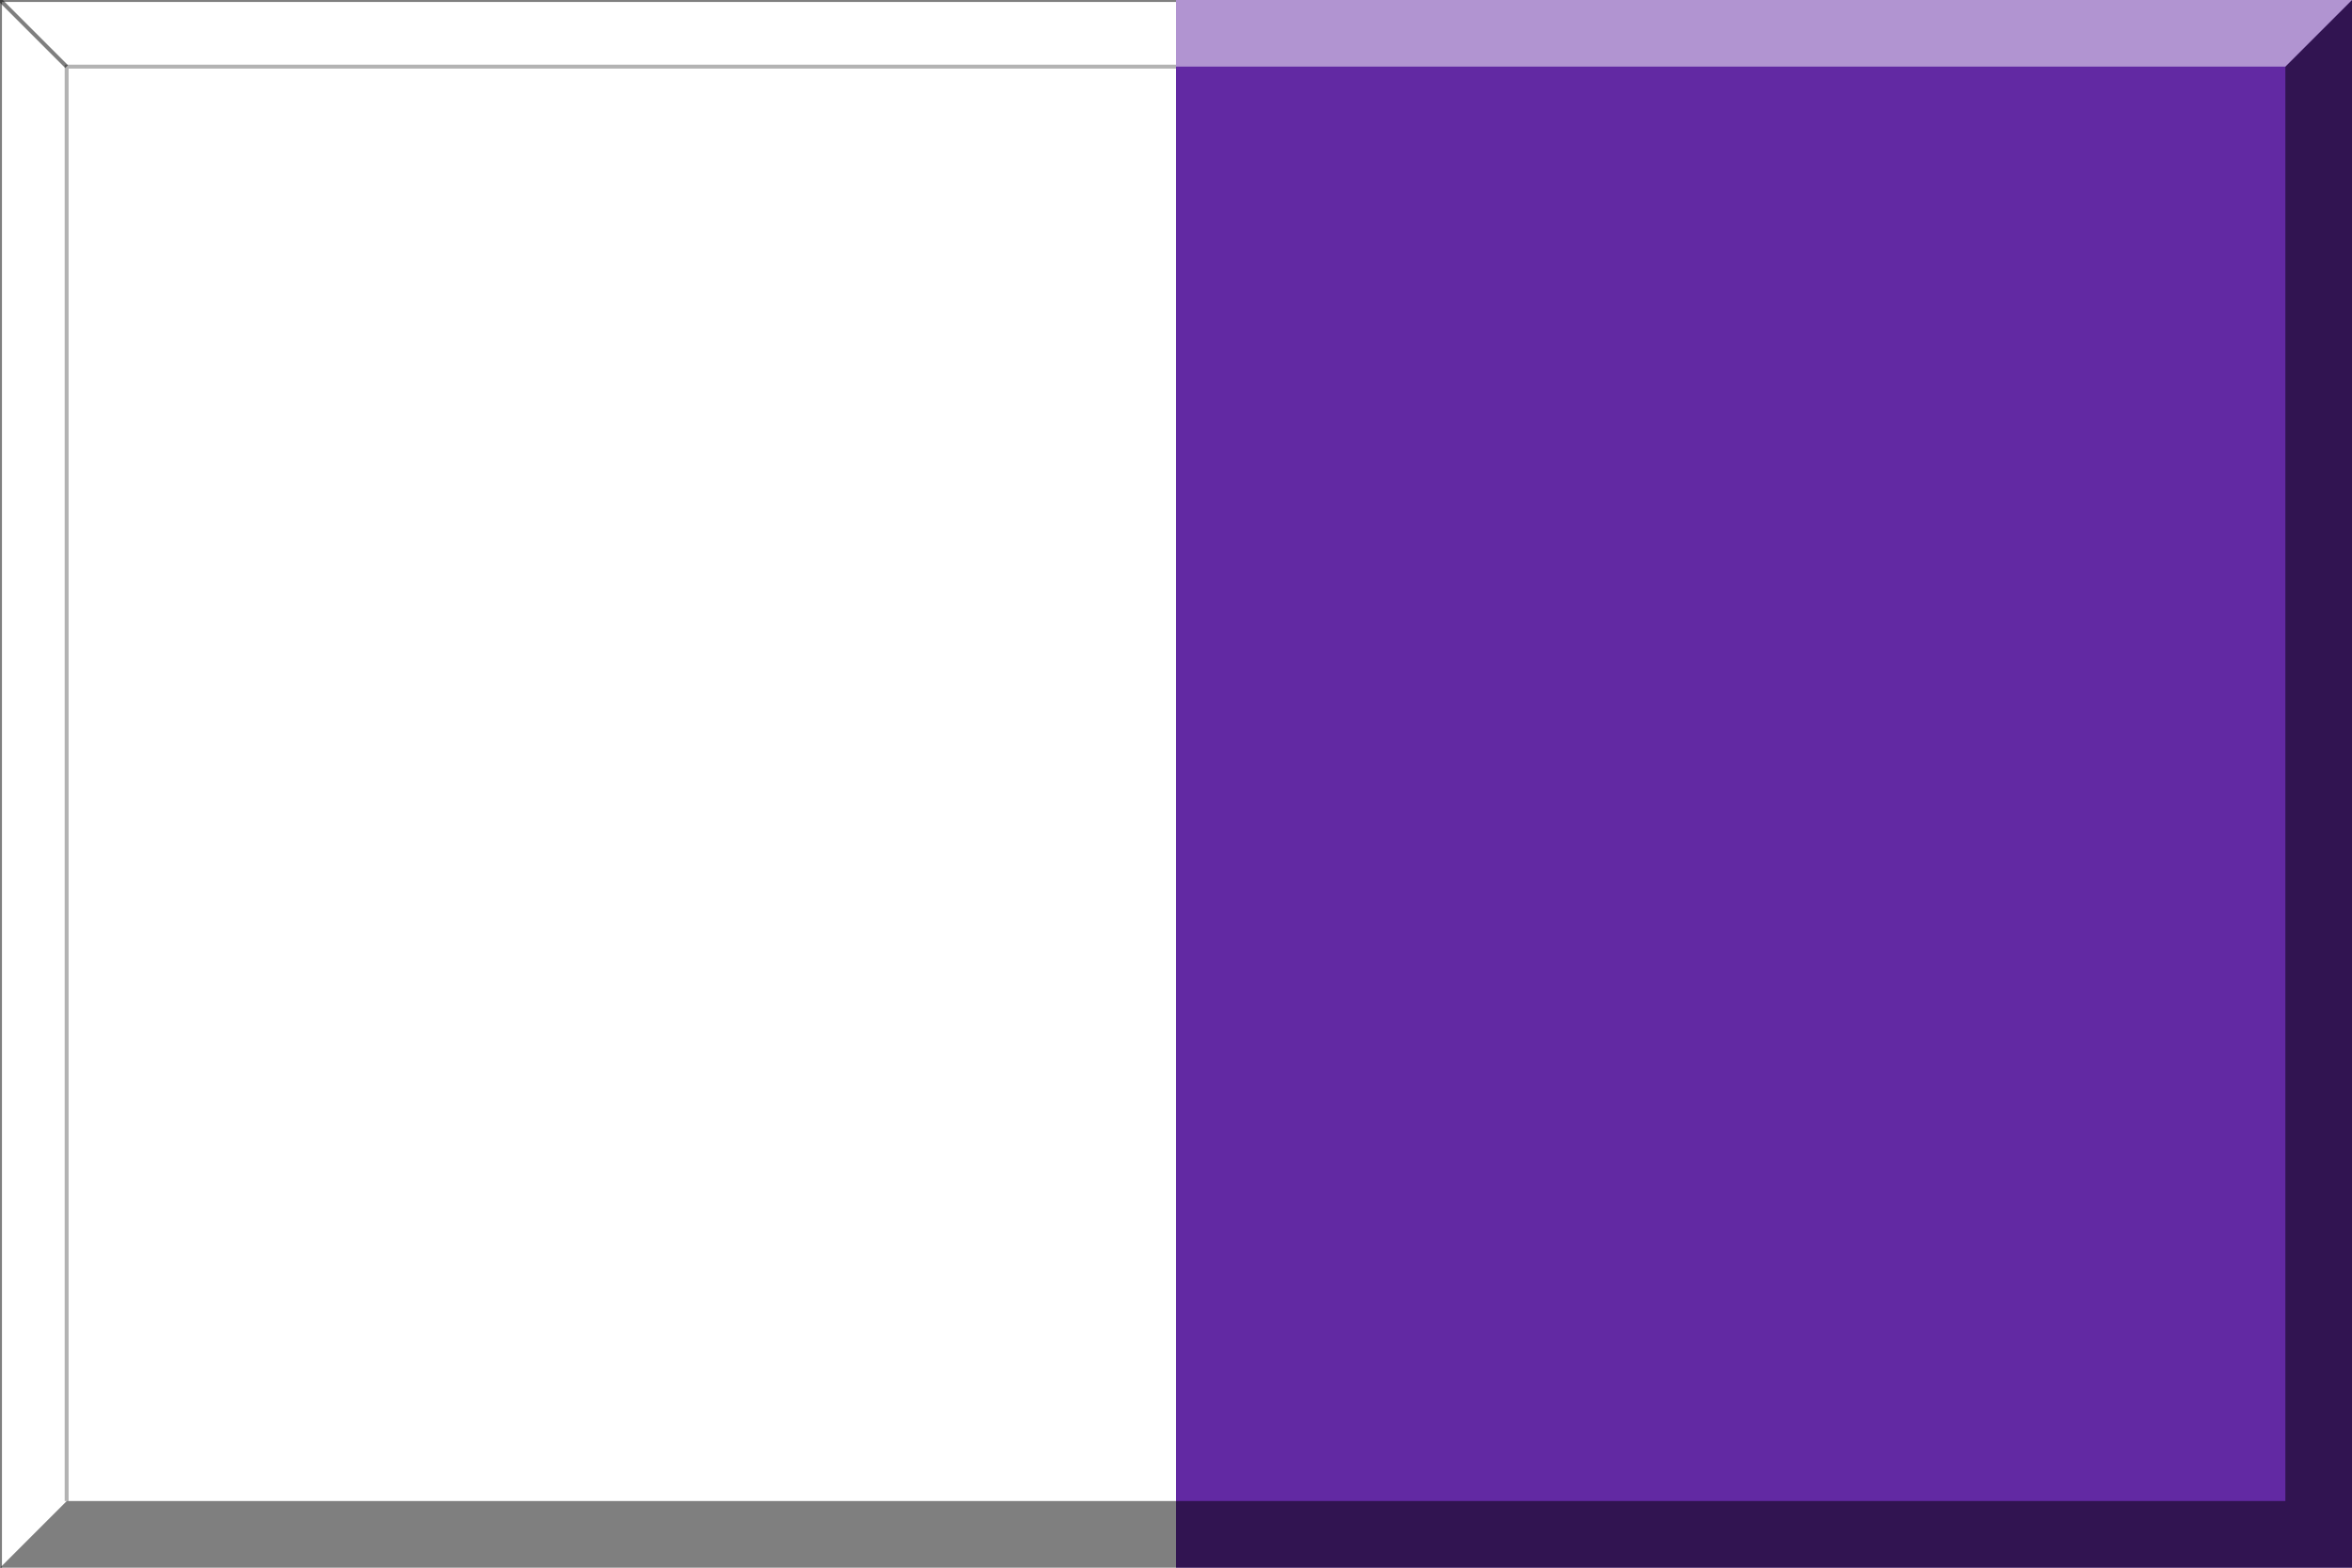
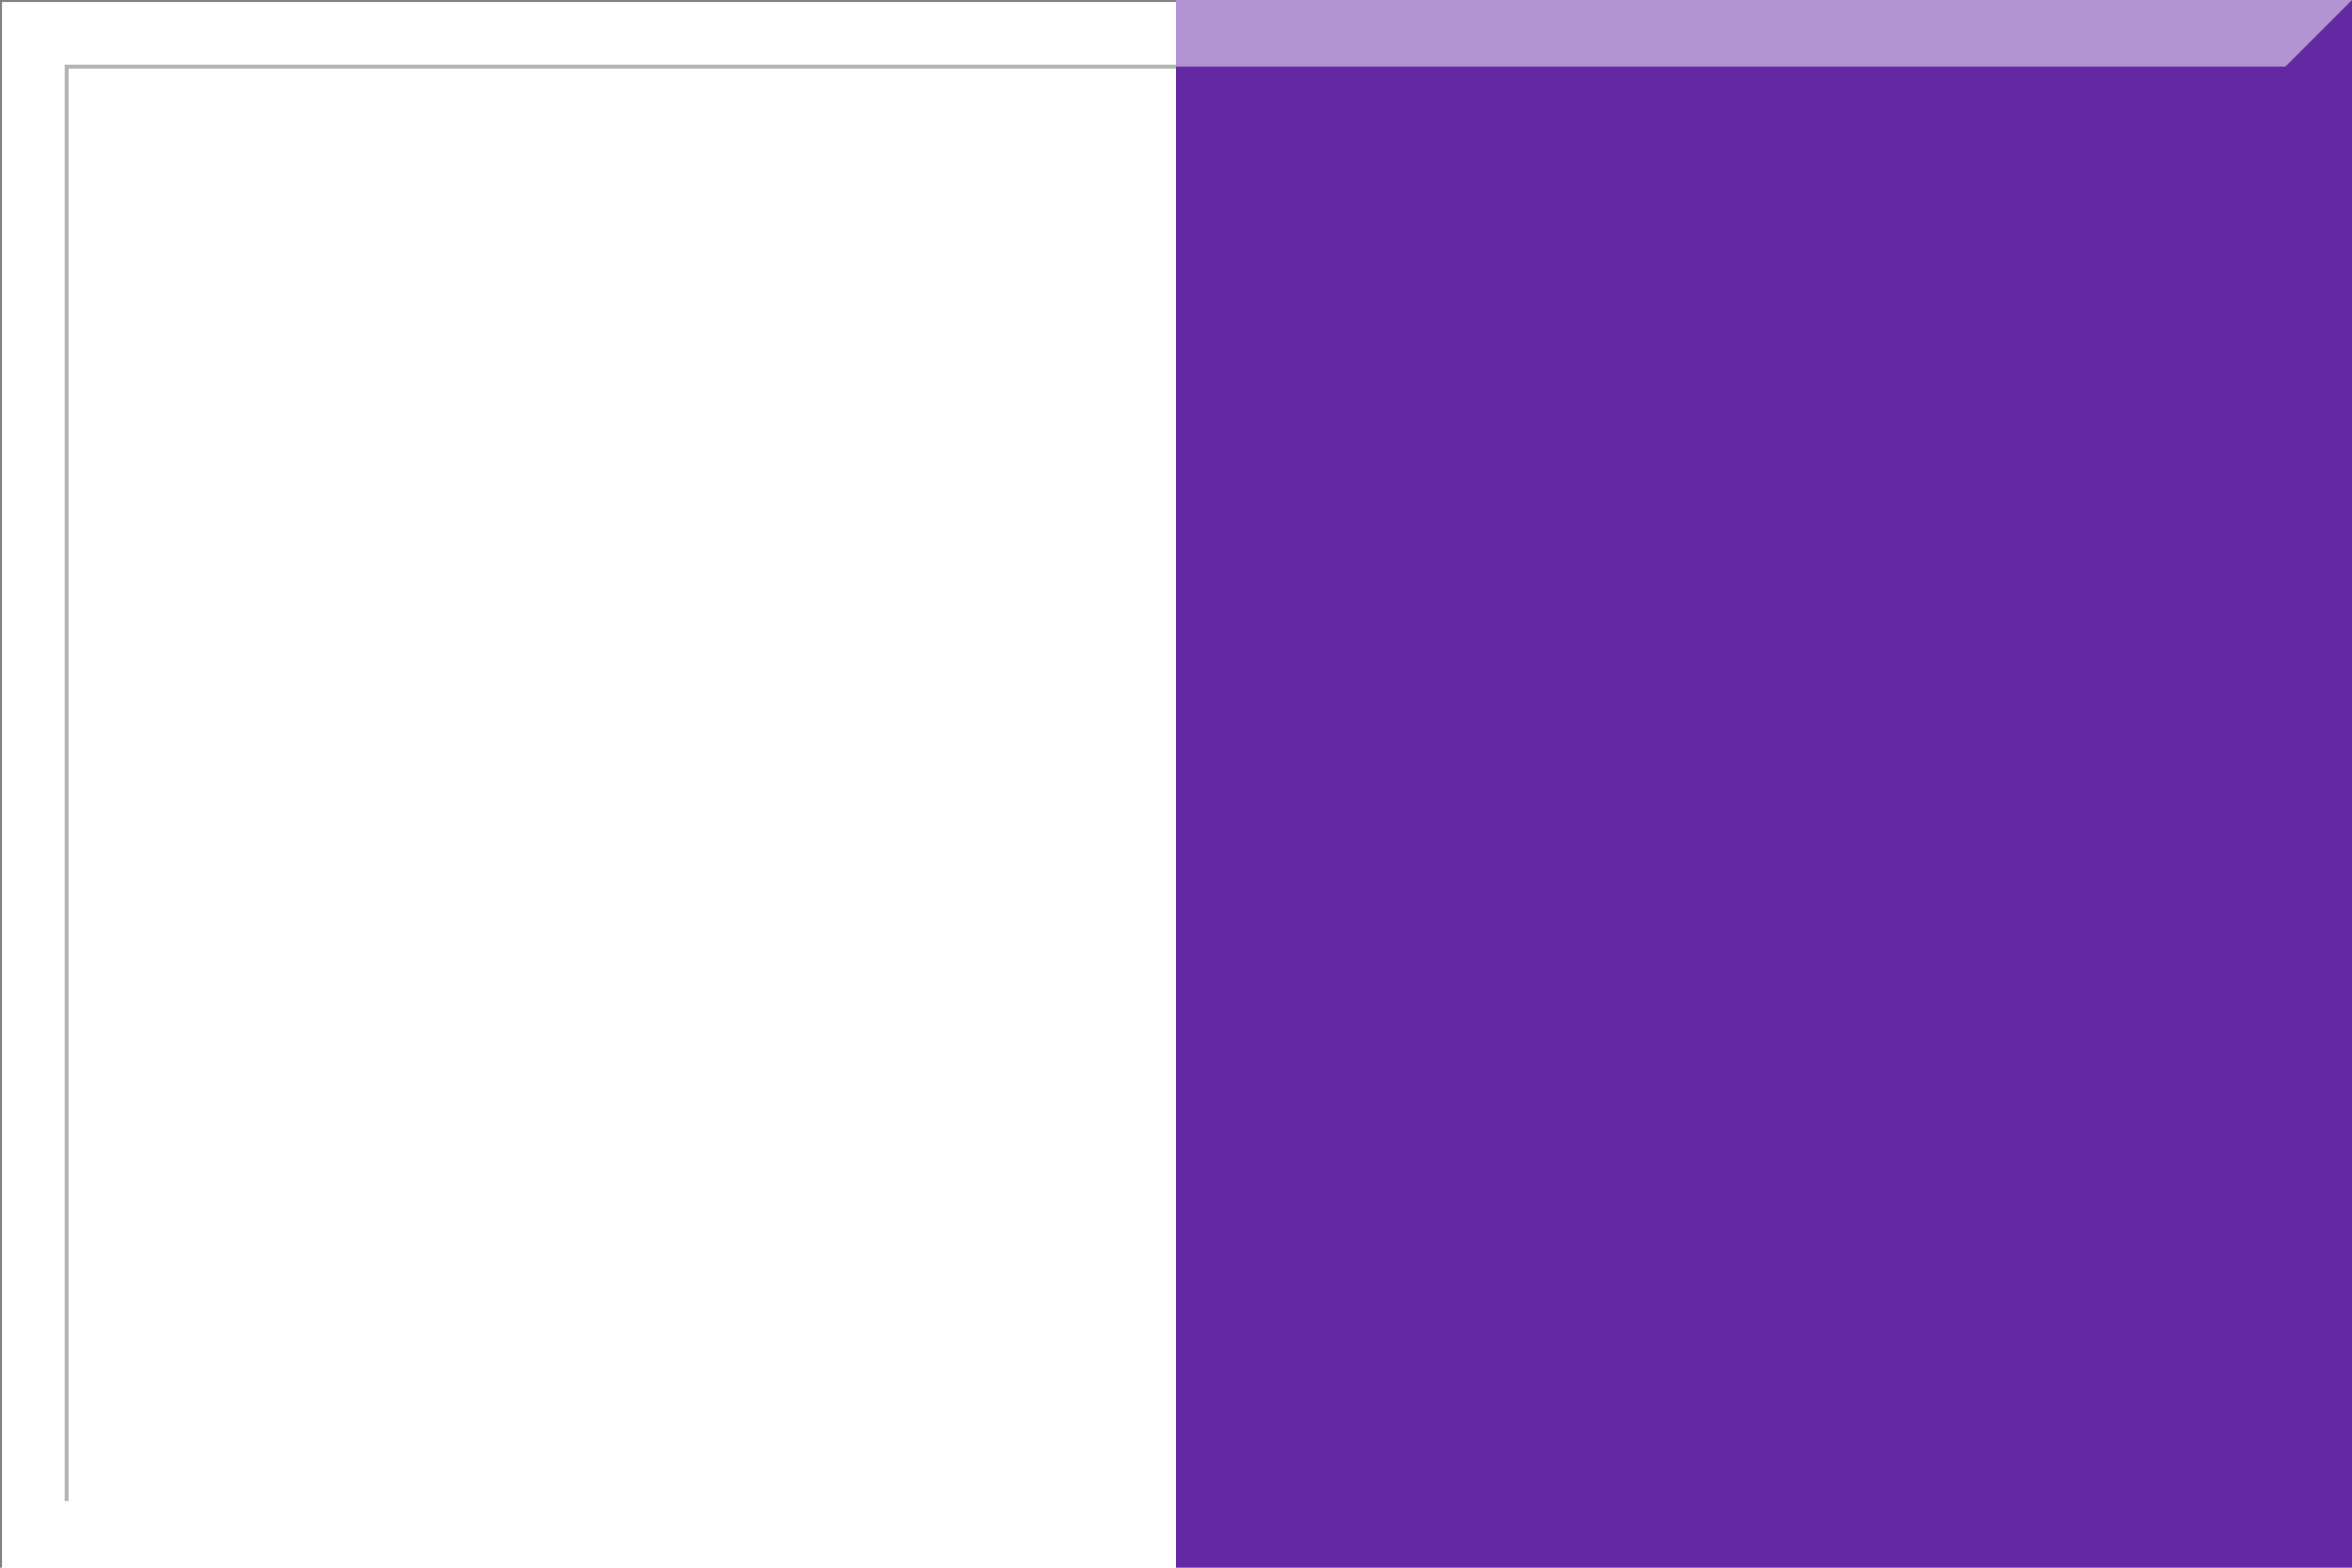
<svg xmlns="http://www.w3.org/2000/svg" version="1.0" width="600" height="400" overflow="visible" xml:space="preserve">
  <path fill="#FFF" d="M0 0h600v400H0z" />
  <path fill="#6229A3" d="M300 0h300v400H300z" />
-   <path opacity=".5" d="M583 17v366H17L0 400h600V0z" />
  <path opacity=".5" fill="#FFF" d="M17 383V17h566l17-17H0v400z" />
-   <path opacity=".5" stroke="#000" d="m0 0 17 17" />
  <path opacity=".3" fill="none" stroke="#000" d="M17 383V17h283" />
  <path opacity=".5" fill="none" stroke="#000" d="M0 400V0h300" />
</svg>